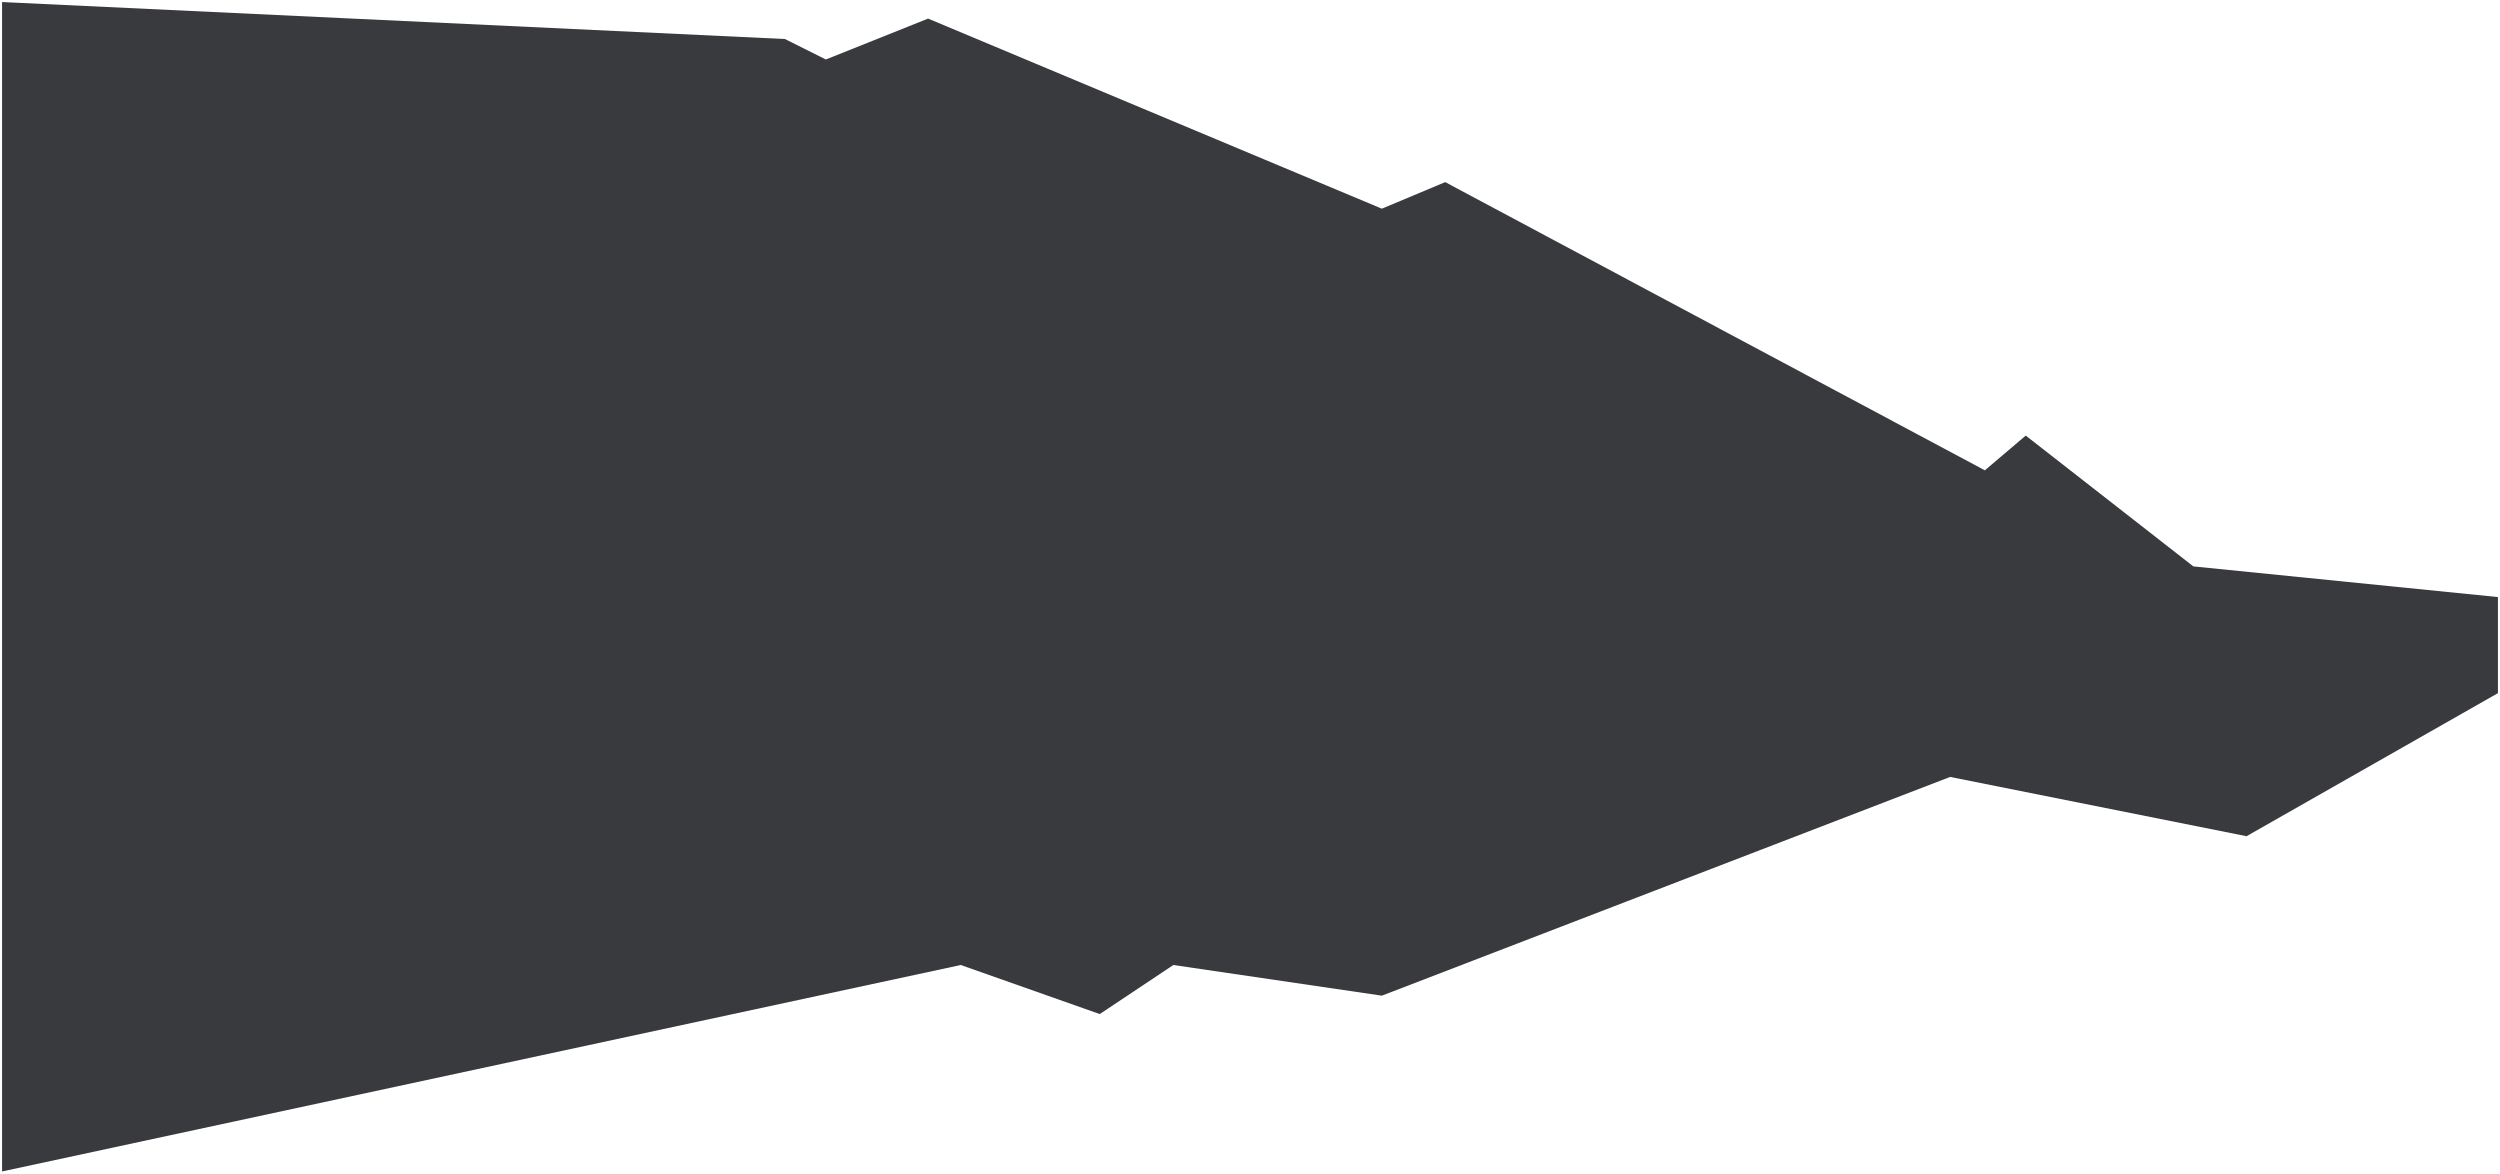
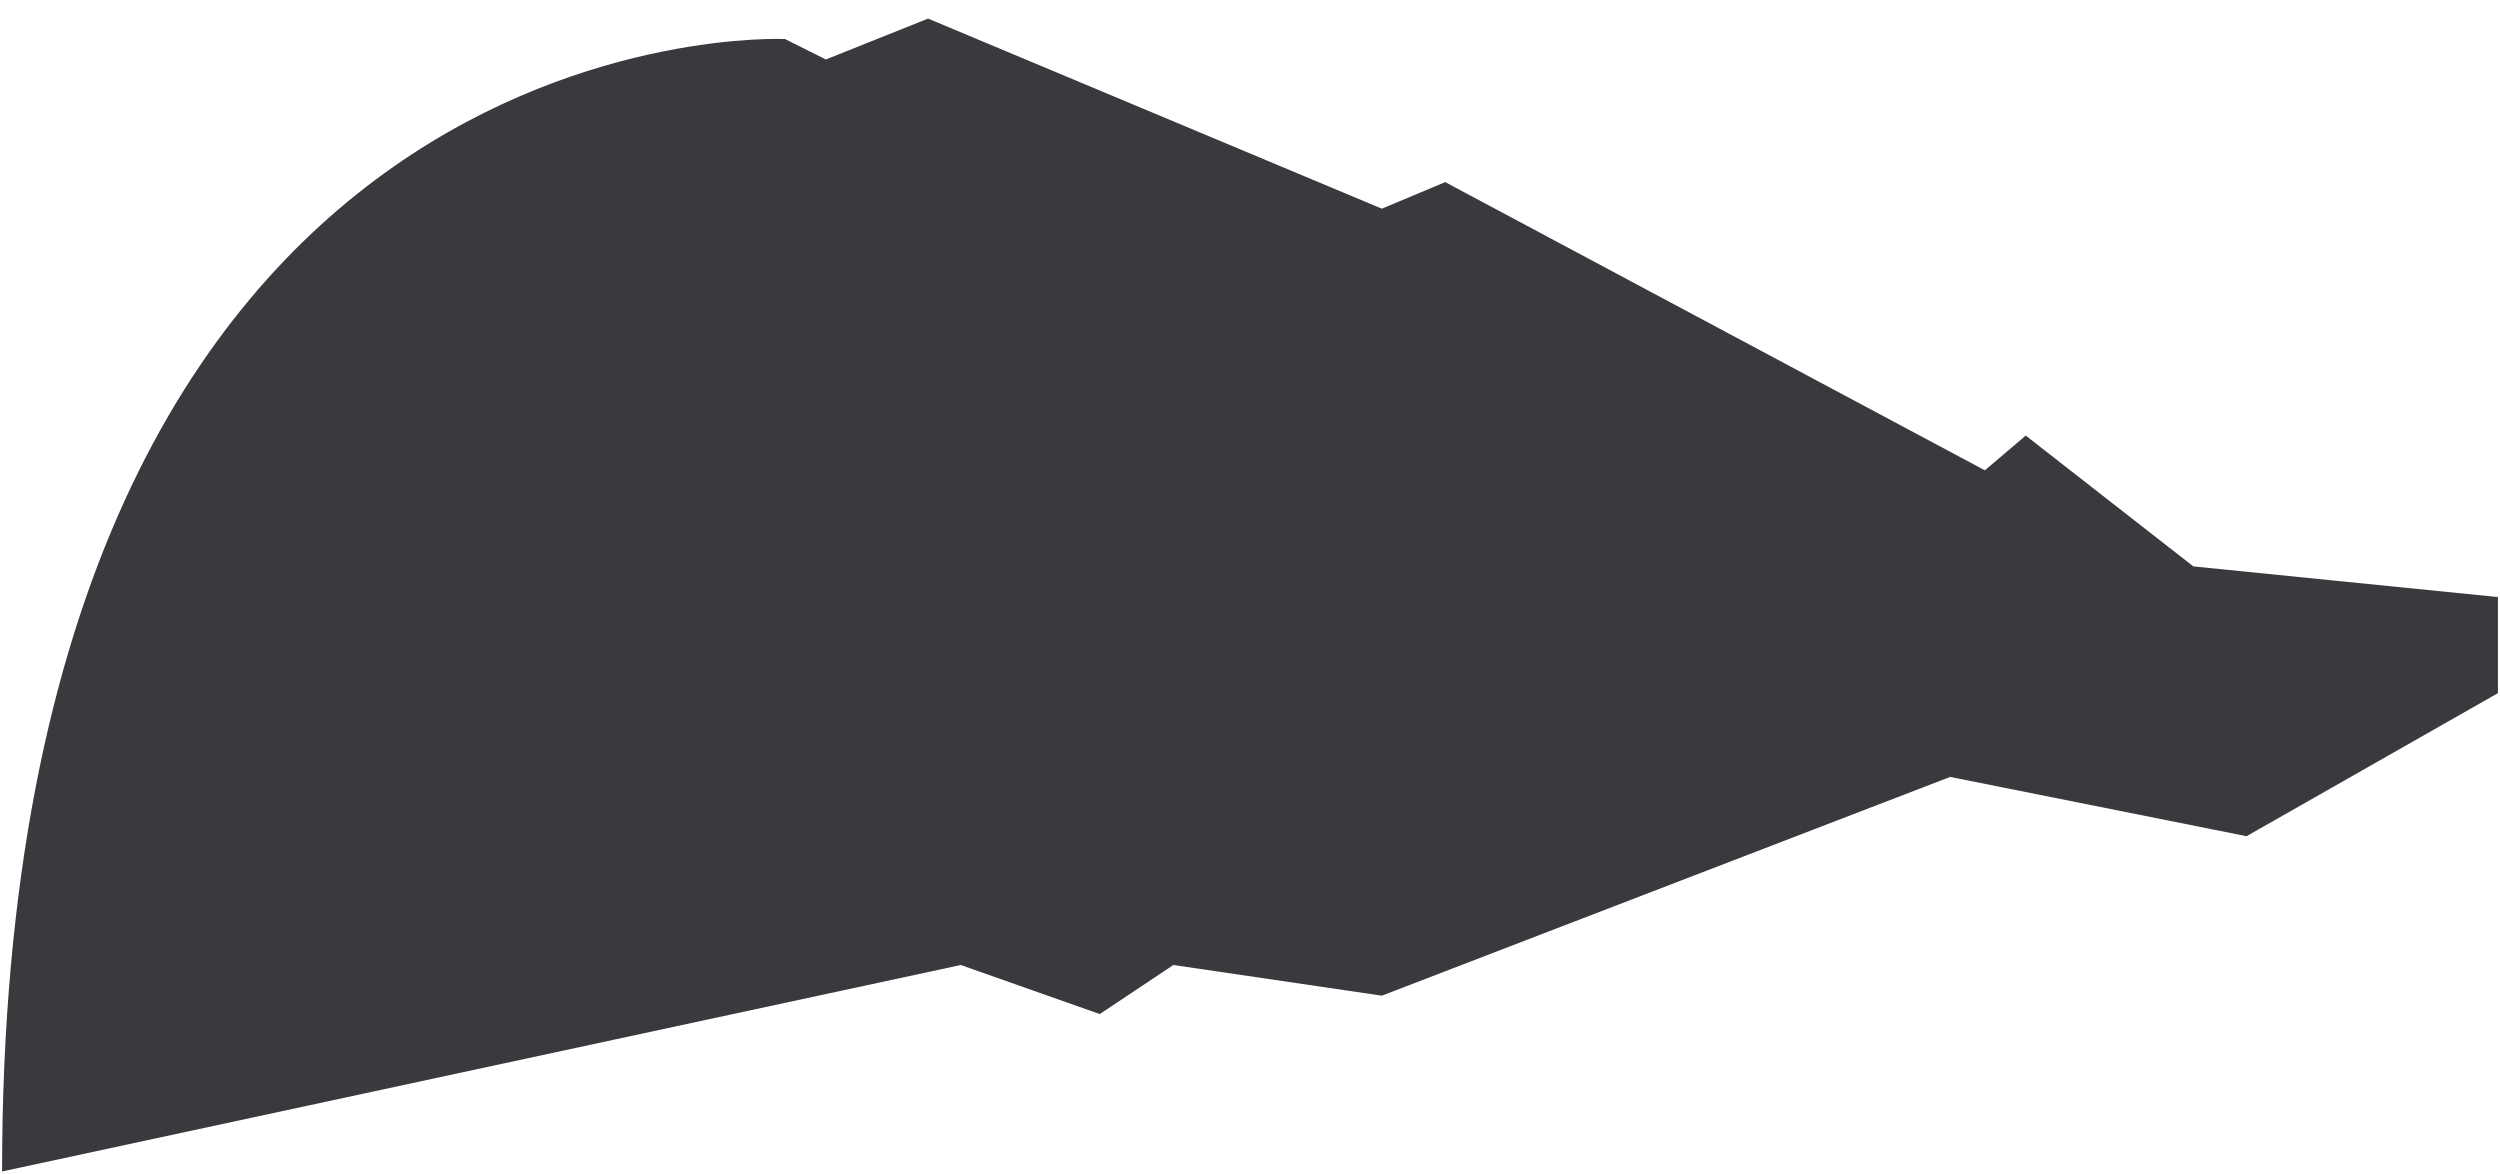
<svg xmlns="http://www.w3.org/2000/svg" viewBox="0 0 1223.00 574.09" data-guides="{&quot;vertical&quot;:[],&quot;horizontal&quot;:[]}">
  <defs />
-   <path fill="#393a3e" stroke="none" fill-opacity="1" stroke-width="1" stroke-opacity="1" alignment-baseline="baseline" baseline-shift="baseline" id="tSvgbae20df5f6" title="Path 1" d="M1221.987 339.083C1221.987 339.083 1098.99 409.081 1098.99 409.081C1098.99 409.081 953.993 380.082 953.993 380.082C953.993 380.082 675.998 487.08 675.998 487.08C675.998 487.08 574 472.08 574 472.08C574 472.08 538.001 496.079 538.001 496.079C538.001 496.079 470.003 472.08 470.003 472.08C470.003 472.08 1.012 573.078 1.012 573.078C1.012 573.078 1.012 1.002 1.012 1.002C1.012 1.002 384.005 19.089 384.005 19.089C384.005 19.089 404.004 29.089 404.004 29.089C404.004 29.089 454.003 9.09 454.003 9.09C454.003 9.09 675.998 102.088 675.998 102.088C675.998 102.088 706.998 89.088 706.998 89.088C706.998 89.088 970.992 230.085 970.992 230.085C970.992 230.085 990.992 213.085 990.992 213.085C990.992 213.085 1072.99 277.084 1072.99 277.084C1072.99 277.084 1221.987 292.084 1221.987 292.084C1221.987 292.084 1221.987 339.083 1221.987 339.083Z" />
+   <path fill="#393a3e" stroke="none" fill-opacity="1" stroke-width="1" stroke-opacity="1" alignment-baseline="baseline" baseline-shift="baseline" id="tSvgbae20df5f6" title="Path 1" d="M1221.987 339.083C1221.987 339.083 1098.99 409.081 1098.99 409.081C1098.99 409.081 953.993 380.082 953.993 380.082C953.993 380.082 675.998 487.08 675.998 487.08C675.998 487.08 574 472.08 574 472.08C574 472.08 538.001 496.079 538.001 496.079C538.001 496.079 470.003 472.08 470.003 472.08C470.003 472.08 1.012 573.078 1.012 573.078C1.012 1.002 384.005 19.089 384.005 19.089C384.005 19.089 404.004 29.089 404.004 29.089C404.004 29.089 454.003 9.09 454.003 9.09C454.003 9.09 675.998 102.088 675.998 102.088C675.998 102.088 706.998 89.088 706.998 89.088C706.998 89.088 970.992 230.085 970.992 230.085C970.992 230.085 990.992 213.085 990.992 213.085C990.992 213.085 1072.99 277.084 1072.99 277.084C1072.99 277.084 1221.987 292.084 1221.987 292.084C1221.987 292.084 1221.987 339.083 1221.987 339.083Z" />
</svg>